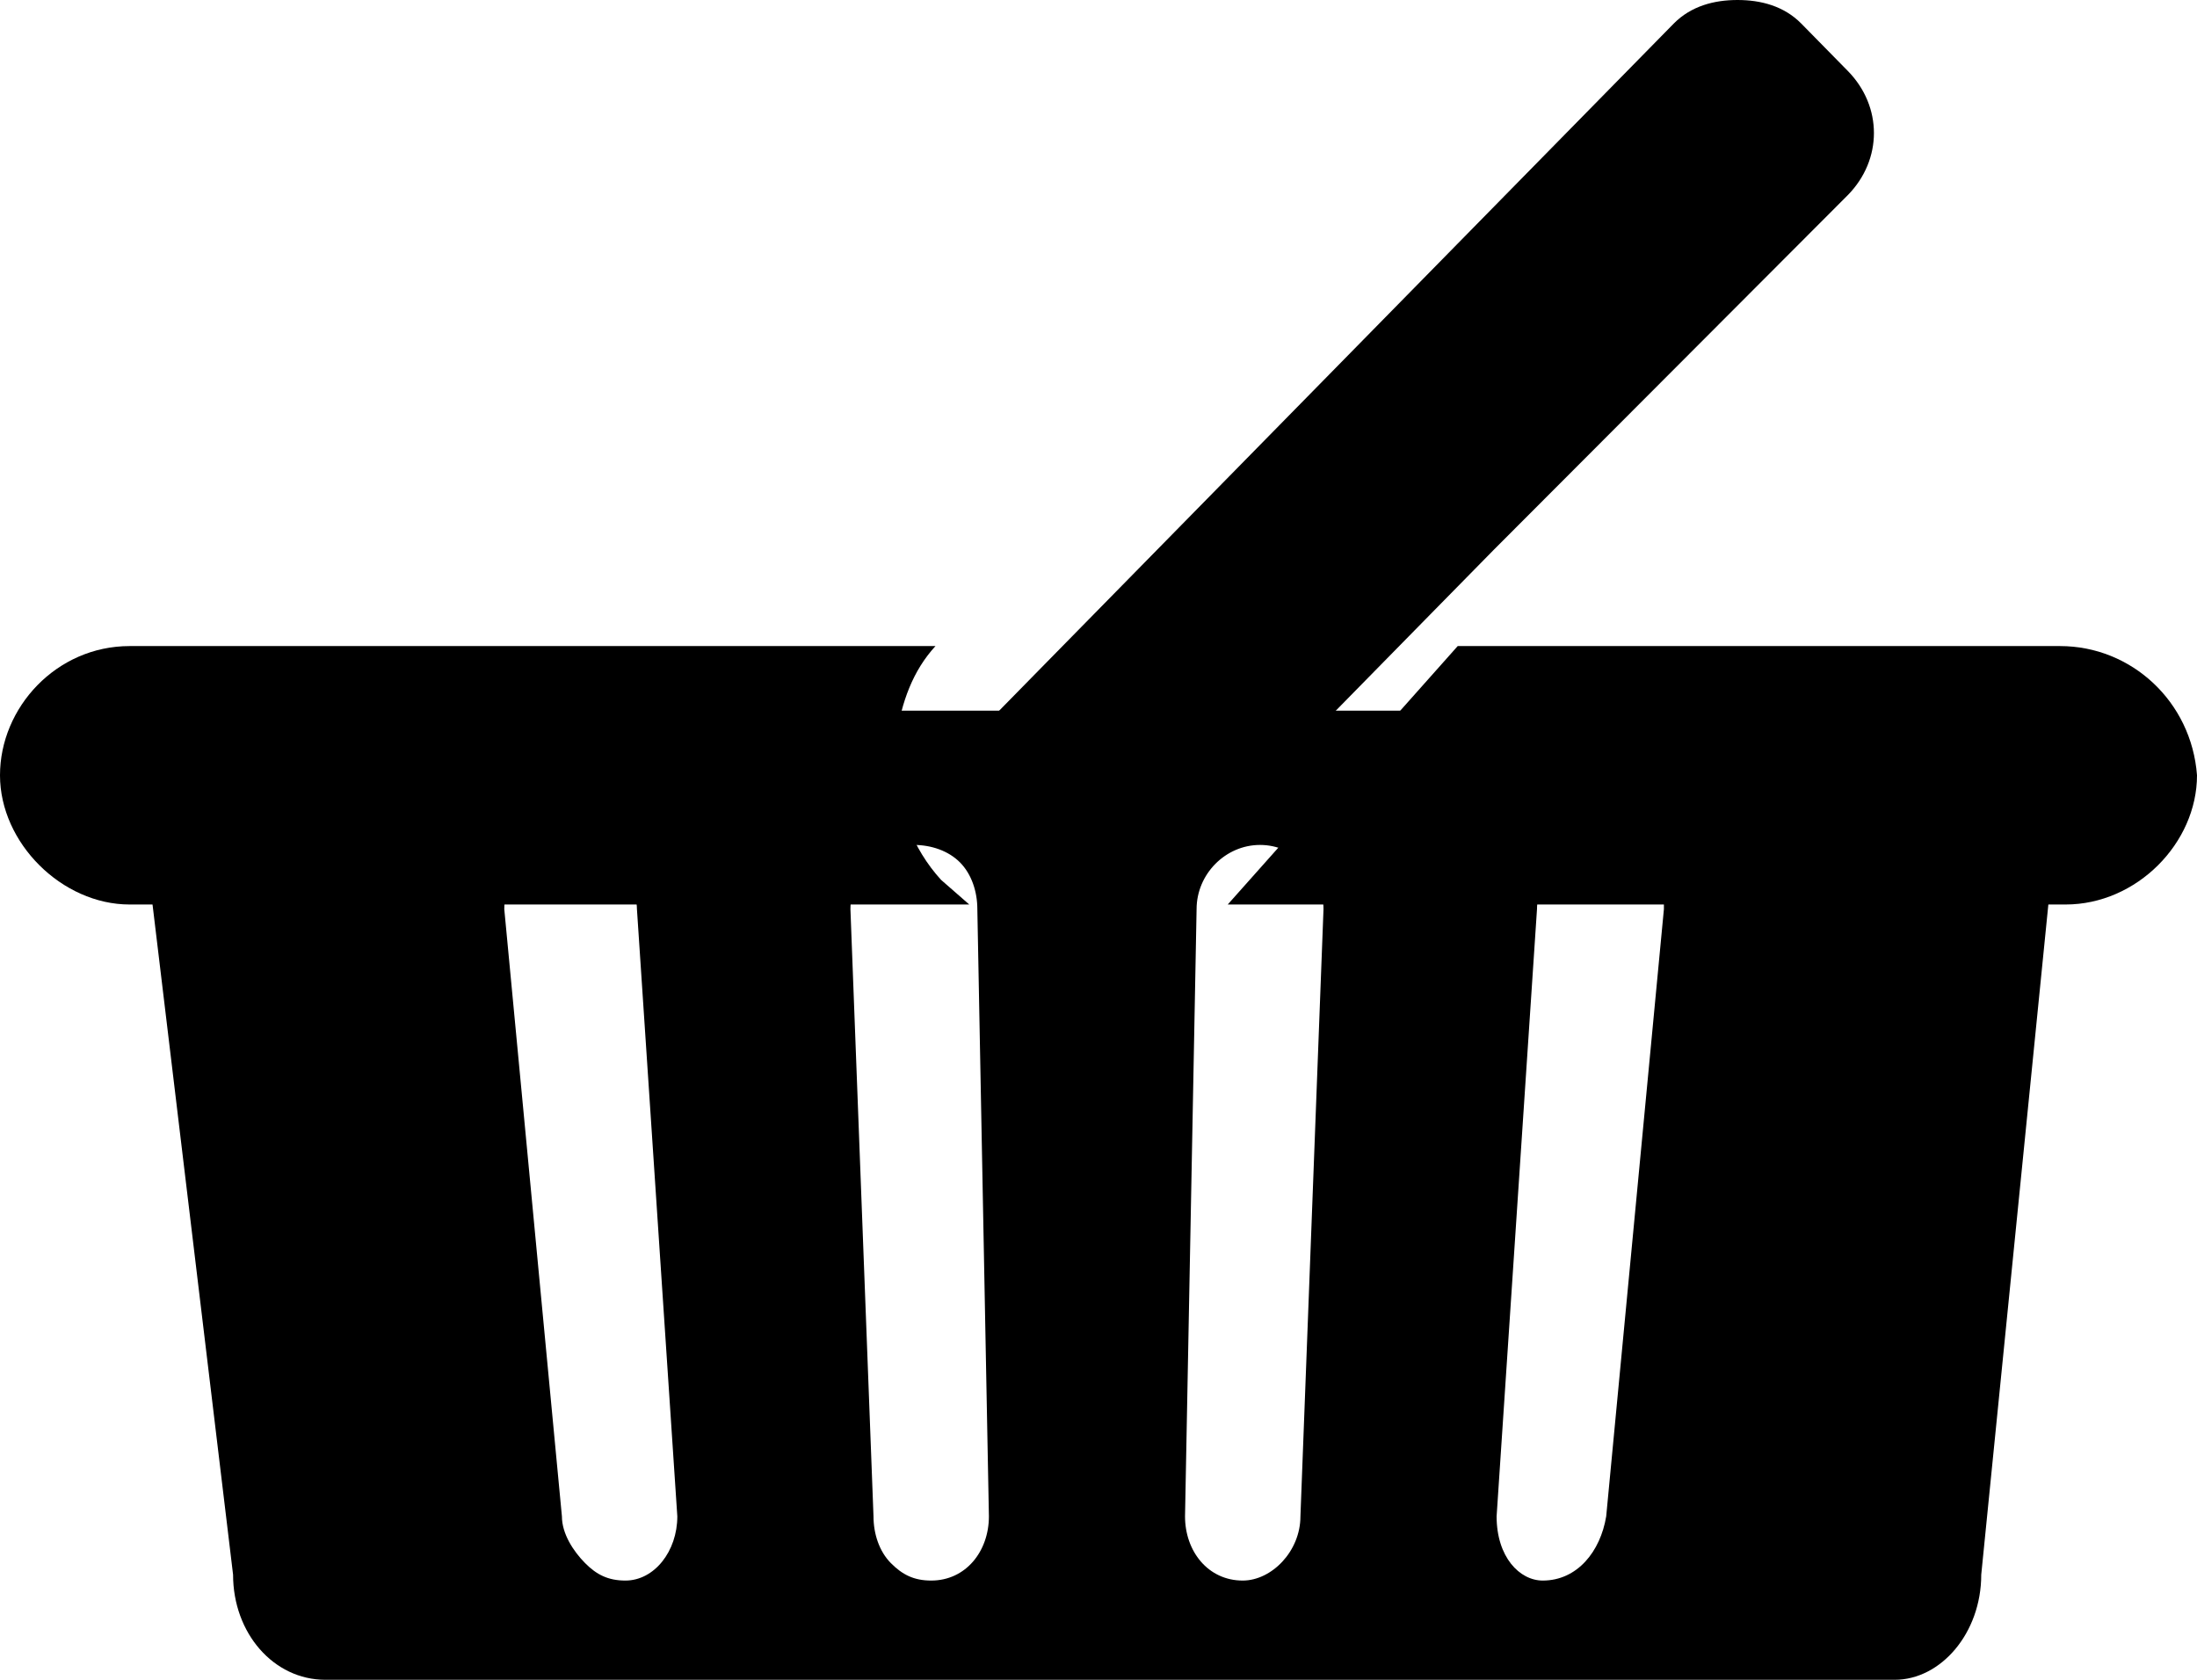
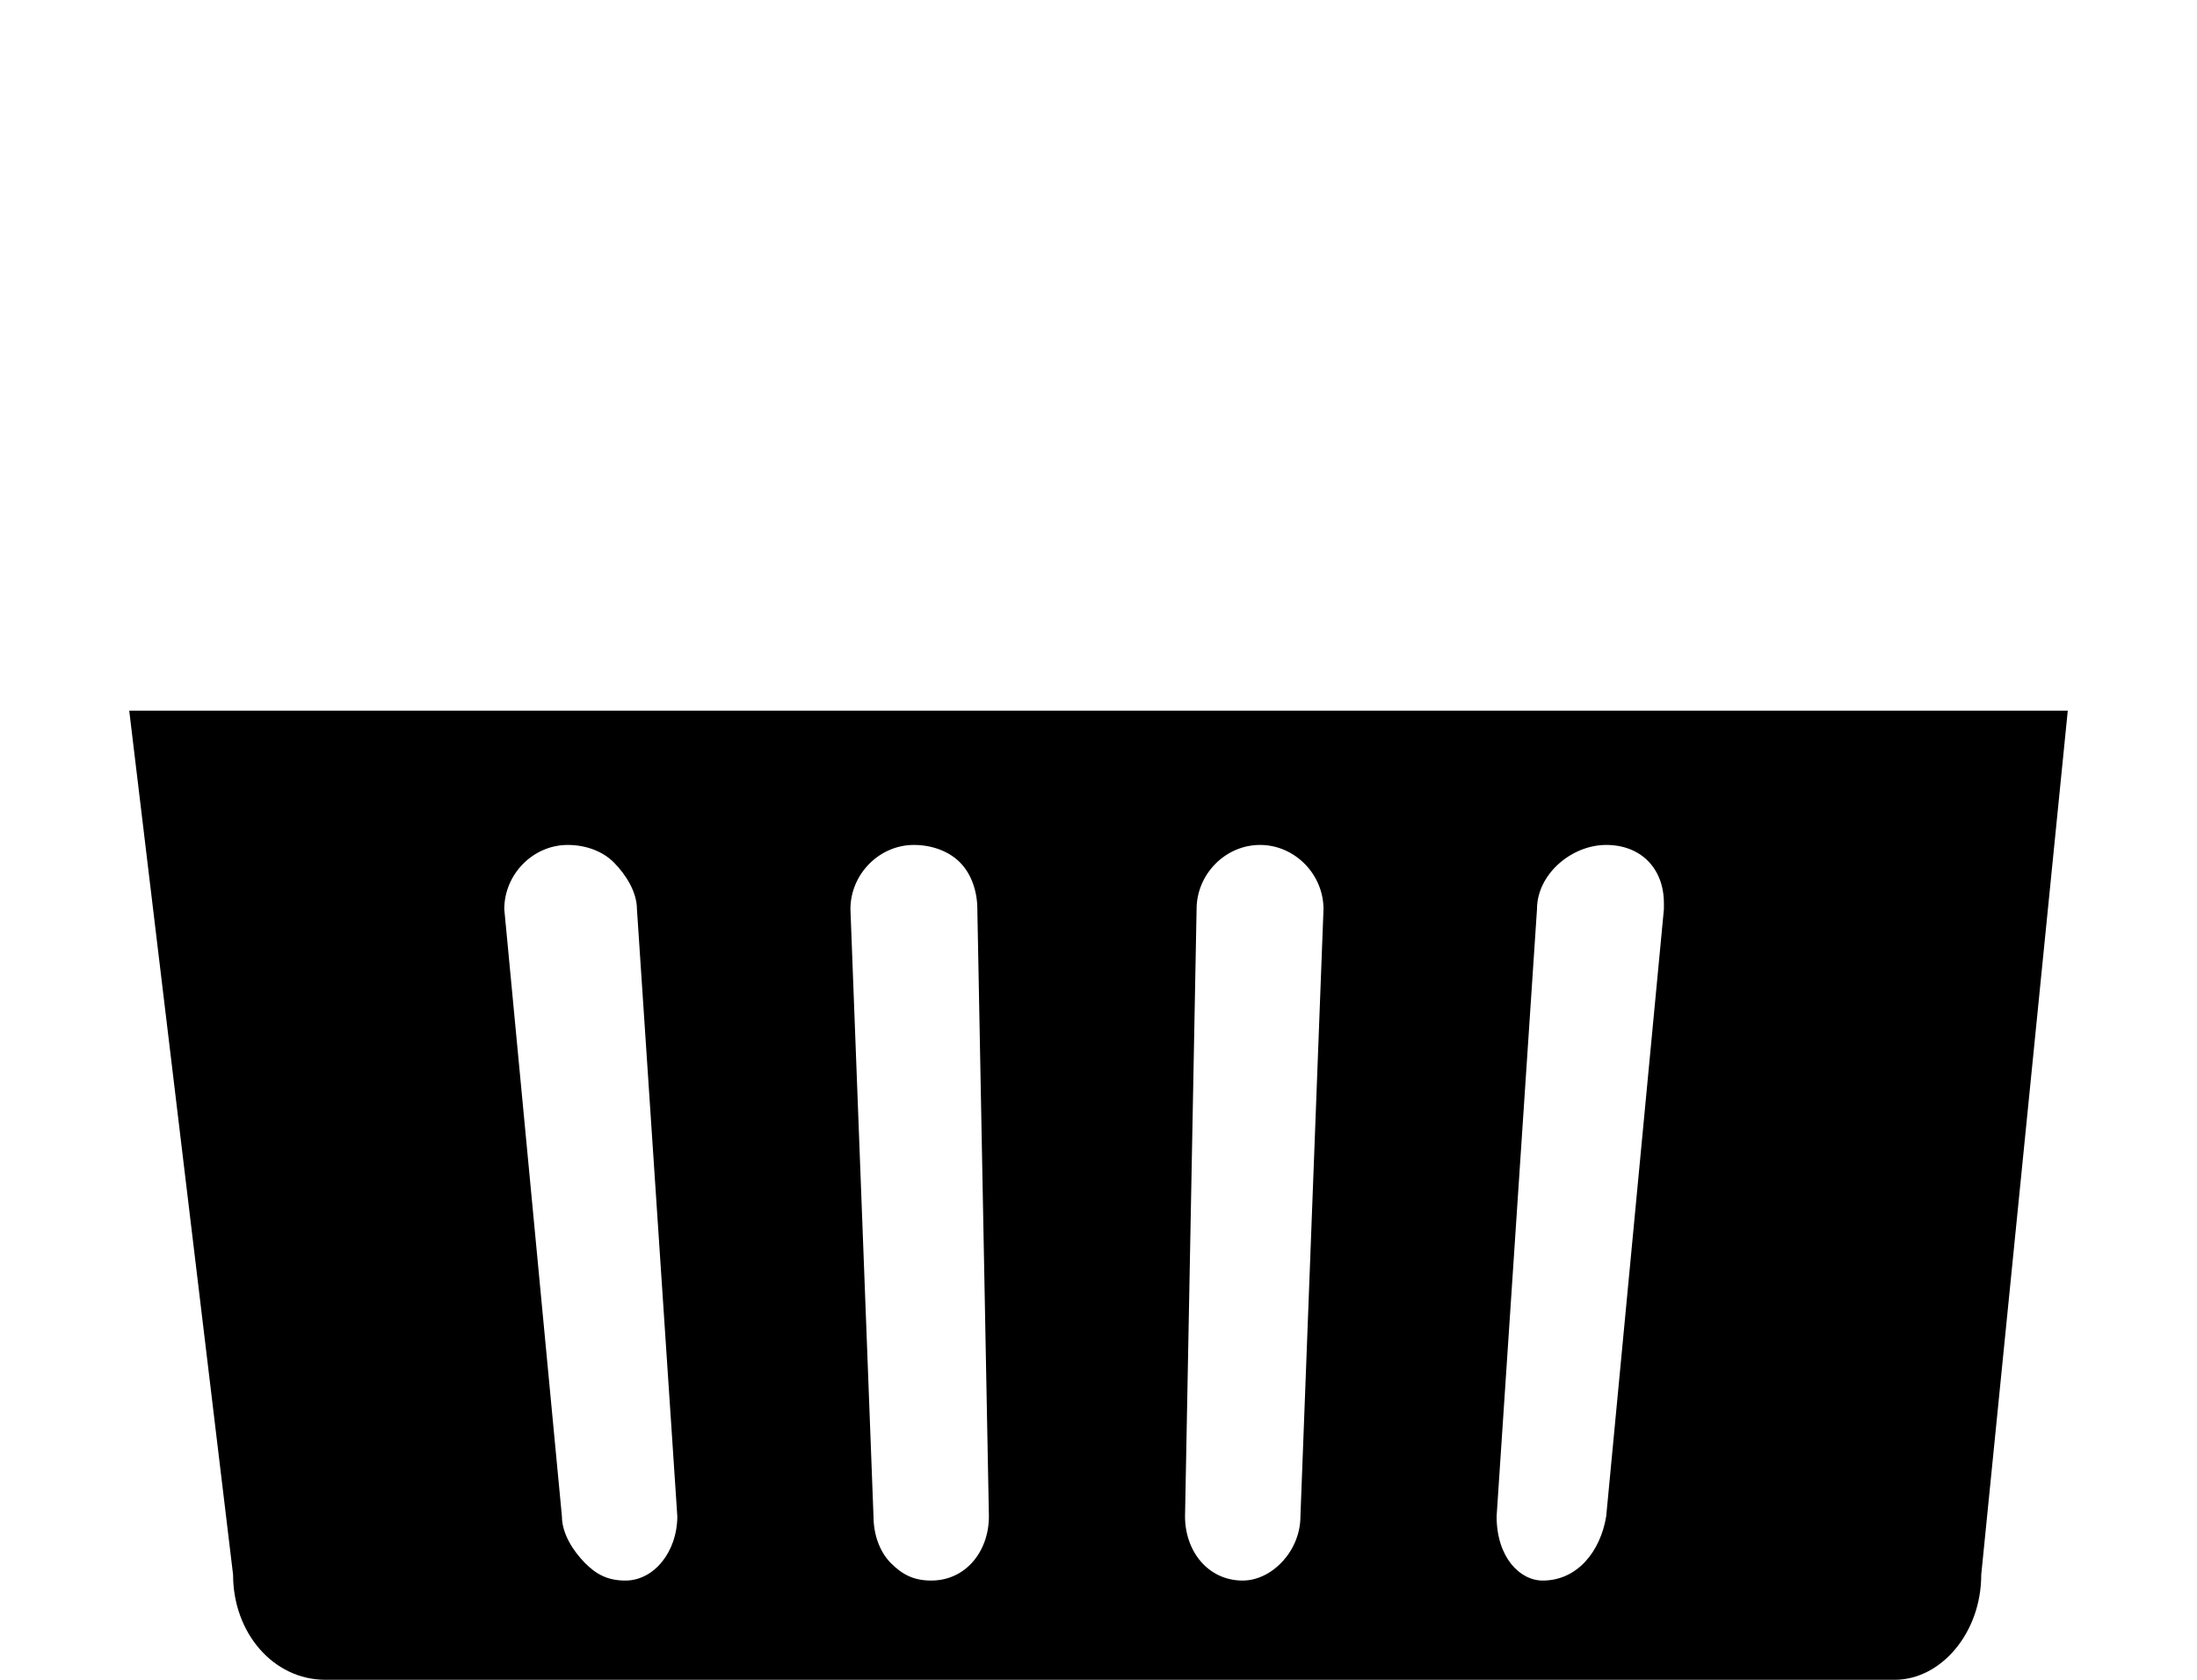
<svg xmlns="http://www.w3.org/2000/svg" width="34px" height="26px" viewBox="0 0 34 26" version="1.1">
  <title>basket-icon-2</title>
  <g id="Basket" stroke="none" stroke-width="1" fill="none" fill-rule="evenodd">
    <g id="Basket-Group" transform="translate(-195, -18)" fill="#000000" fill-rule="nonzero">
      <g id="basket-icon-2" transform="translate(195, 18)">
        <path d="M3.607,24.373 C3.607,25.277 4.232,26 5.036,26 L29.321,26 C30.036,26 30.661,25.277 30.661,24.373 L32,11 L2,11 L3.607,24.373 Z M23.161,23.47 L23.786,14.072 C23.786,13.53 24.321,13.078 24.857,13.078 C25.393,13.078 25.75,13.44 25.75,13.982 C25.75,13.982 25.75,14.072 25.75,14.072 L24.857,23.47 C24.768,24.012 24.411,24.464 23.875,24.464 C23.518,24.464 23.161,24.102 23.161,23.47 C23.161,23.56 23.161,23.56 23.161,23.47 Z M18.339,23.47 L18.518,14.072 C18.518,13.53 18.964,13.078 19.5,13.078 C20.036,13.078 20.482,13.53 20.482,14.072 C20.482,14.072 20.482,14.072 20.482,14.072 L20.125,23.47 C20.125,24.012 19.679,24.464 19.232,24.464 C18.696,24.464 18.339,24.012 18.339,23.47 L18.339,23.47 Z M14.143,13.078 C14.411,13.078 14.679,13.169 14.857,13.349 C15.036,13.53 15.125,13.801 15.125,14.072 L15.304,23.47 C15.304,24.012 14.946,24.464 14.411,24.464 C14.143,24.464 13.964,24.373 13.786,24.193 C13.607,24.012 13.518,23.741 13.518,23.47 L13.161,14.072 C13.161,13.53 13.607,13.078 14.143,13.078 Z M8.786,13.078 C9.054,13.078 9.321,13.169 9.5,13.349 C9.679,13.53 9.857,13.801 9.857,14.072 L10.482,23.47 C10.482,24.012 10.125,24.464 9.679,24.464 C9.411,24.464 9.232,24.373 9.054,24.193 C8.875,24.012 8.696,23.741 8.696,23.47 L7.804,14.072 C7.804,13.53 8.25,13.078 8.786,13.078 Z" id="Shape" />
-         <path d="M14.564,13.619 C14.128,13.143 13.866,12.476 13.866,11.81 C13.866,11.714 13.866,11.524 13.866,11.429 C13.953,10.857 14.128,10.381 14.477,10 L2.006,10 C0.872,10 0,10.952 0,12 C0,13.048 0.959,14 2.006,14 L2.355,14 L15,14 L14.564,13.619 Z" id="Path" />
-         <path d="M31.881,10 L22.559,10 L21.288,11.429 L19,14 L31.712,14 L31.966,14 C33.068,14 34,13.048 34,12 C33.915,10.857 32.983,10 31.881,10 Z" id="Path" />
-         <path d="M16.11,13.634 C16.38,13.908 16.739,14 17.098,14 C17.458,14 17.817,13.908 18.086,13.634 L20.063,11.621 L21.41,10.248 L22.218,9.425 L23.117,8.51 L28.596,3.02 C29.135,2.471 29.135,1.647 28.596,1.098 L27.877,0.366 C27.608,0.092 27.248,0 26.889,0 C26.53,0 26.171,0.092 25.901,0.366 L17.817,8.601 L16.919,9.516 L16.11,10.34 L15.392,11.072 C15.212,11.255 15.122,11.438 15.032,11.712 C14.943,12.17 15.032,12.719 15.392,12.993 L16.11,13.634 Z M17.188,11.163 C17.458,11.163 17.727,11.346 17.817,11.621 C17.817,11.712 17.907,11.804 17.907,11.895 C17.907,12.353 17.547,12.627 17.188,12.627 C16.739,12.627 16.47,12.261 16.47,11.895 C16.47,11.804 16.47,11.712 16.559,11.621 C16.649,11.346 16.919,11.163 17.188,11.163 Z" id="Shape" />
      </g>
    </g>
  </g>
</svg>